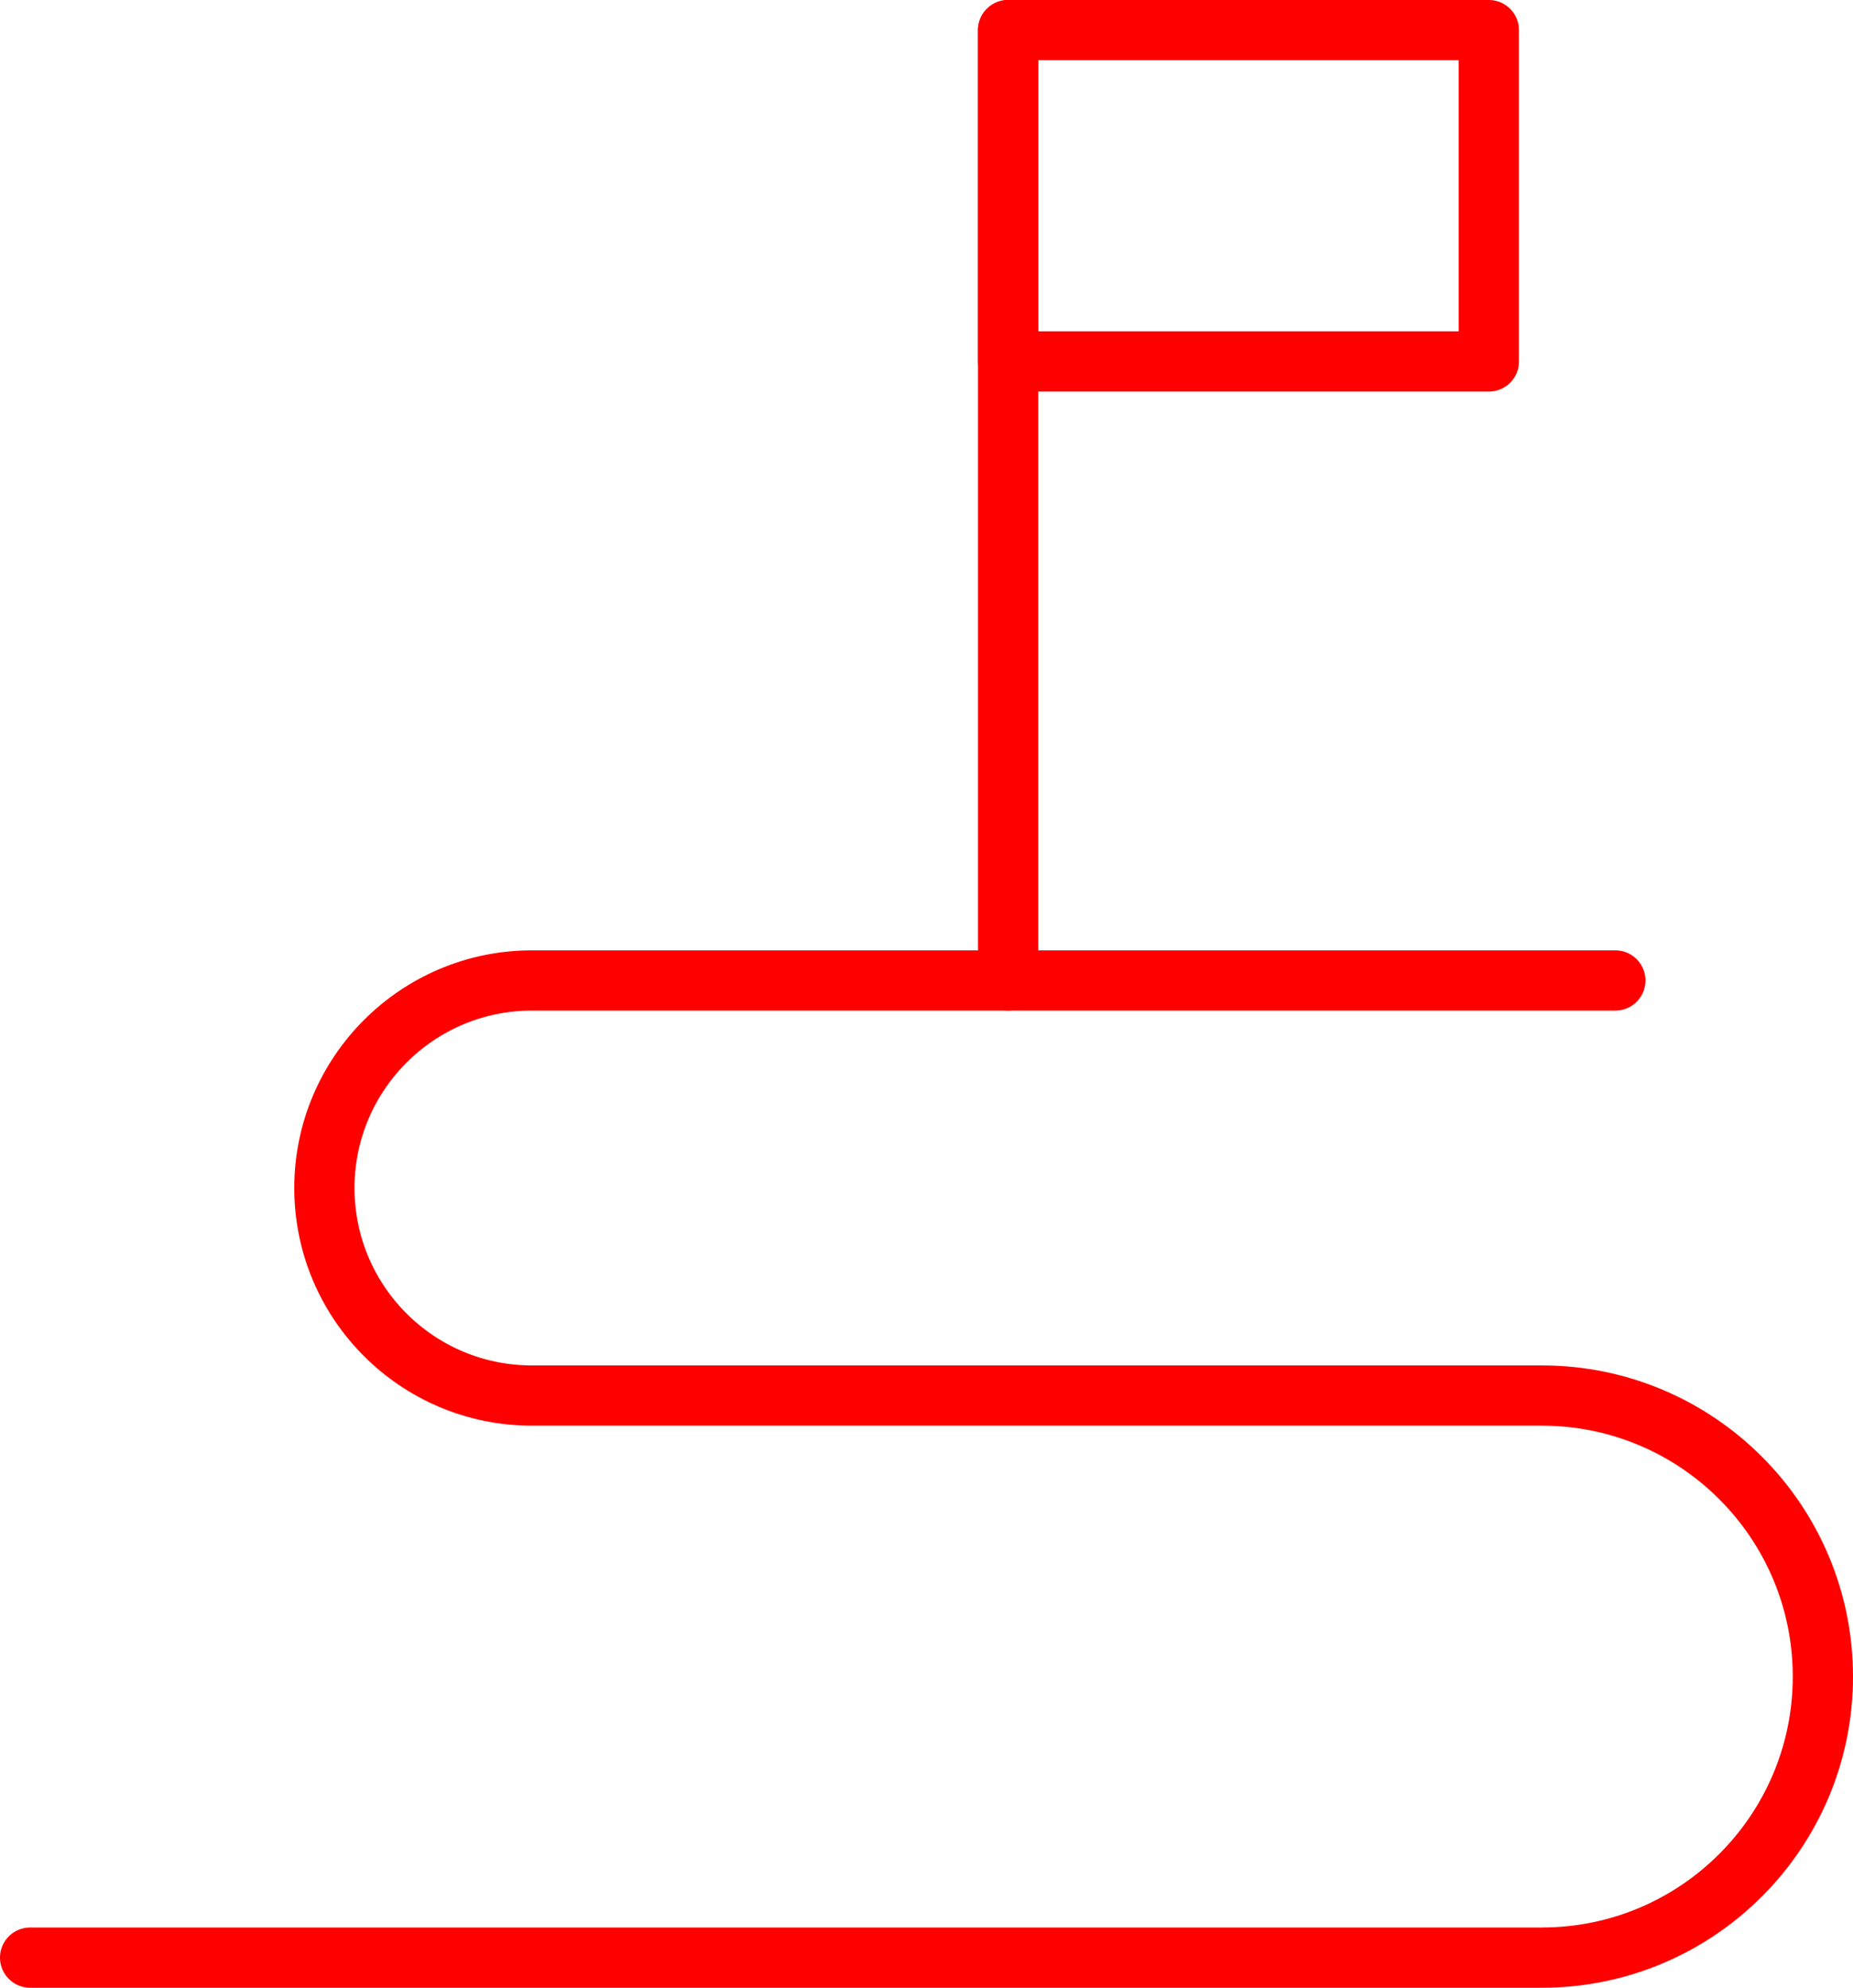
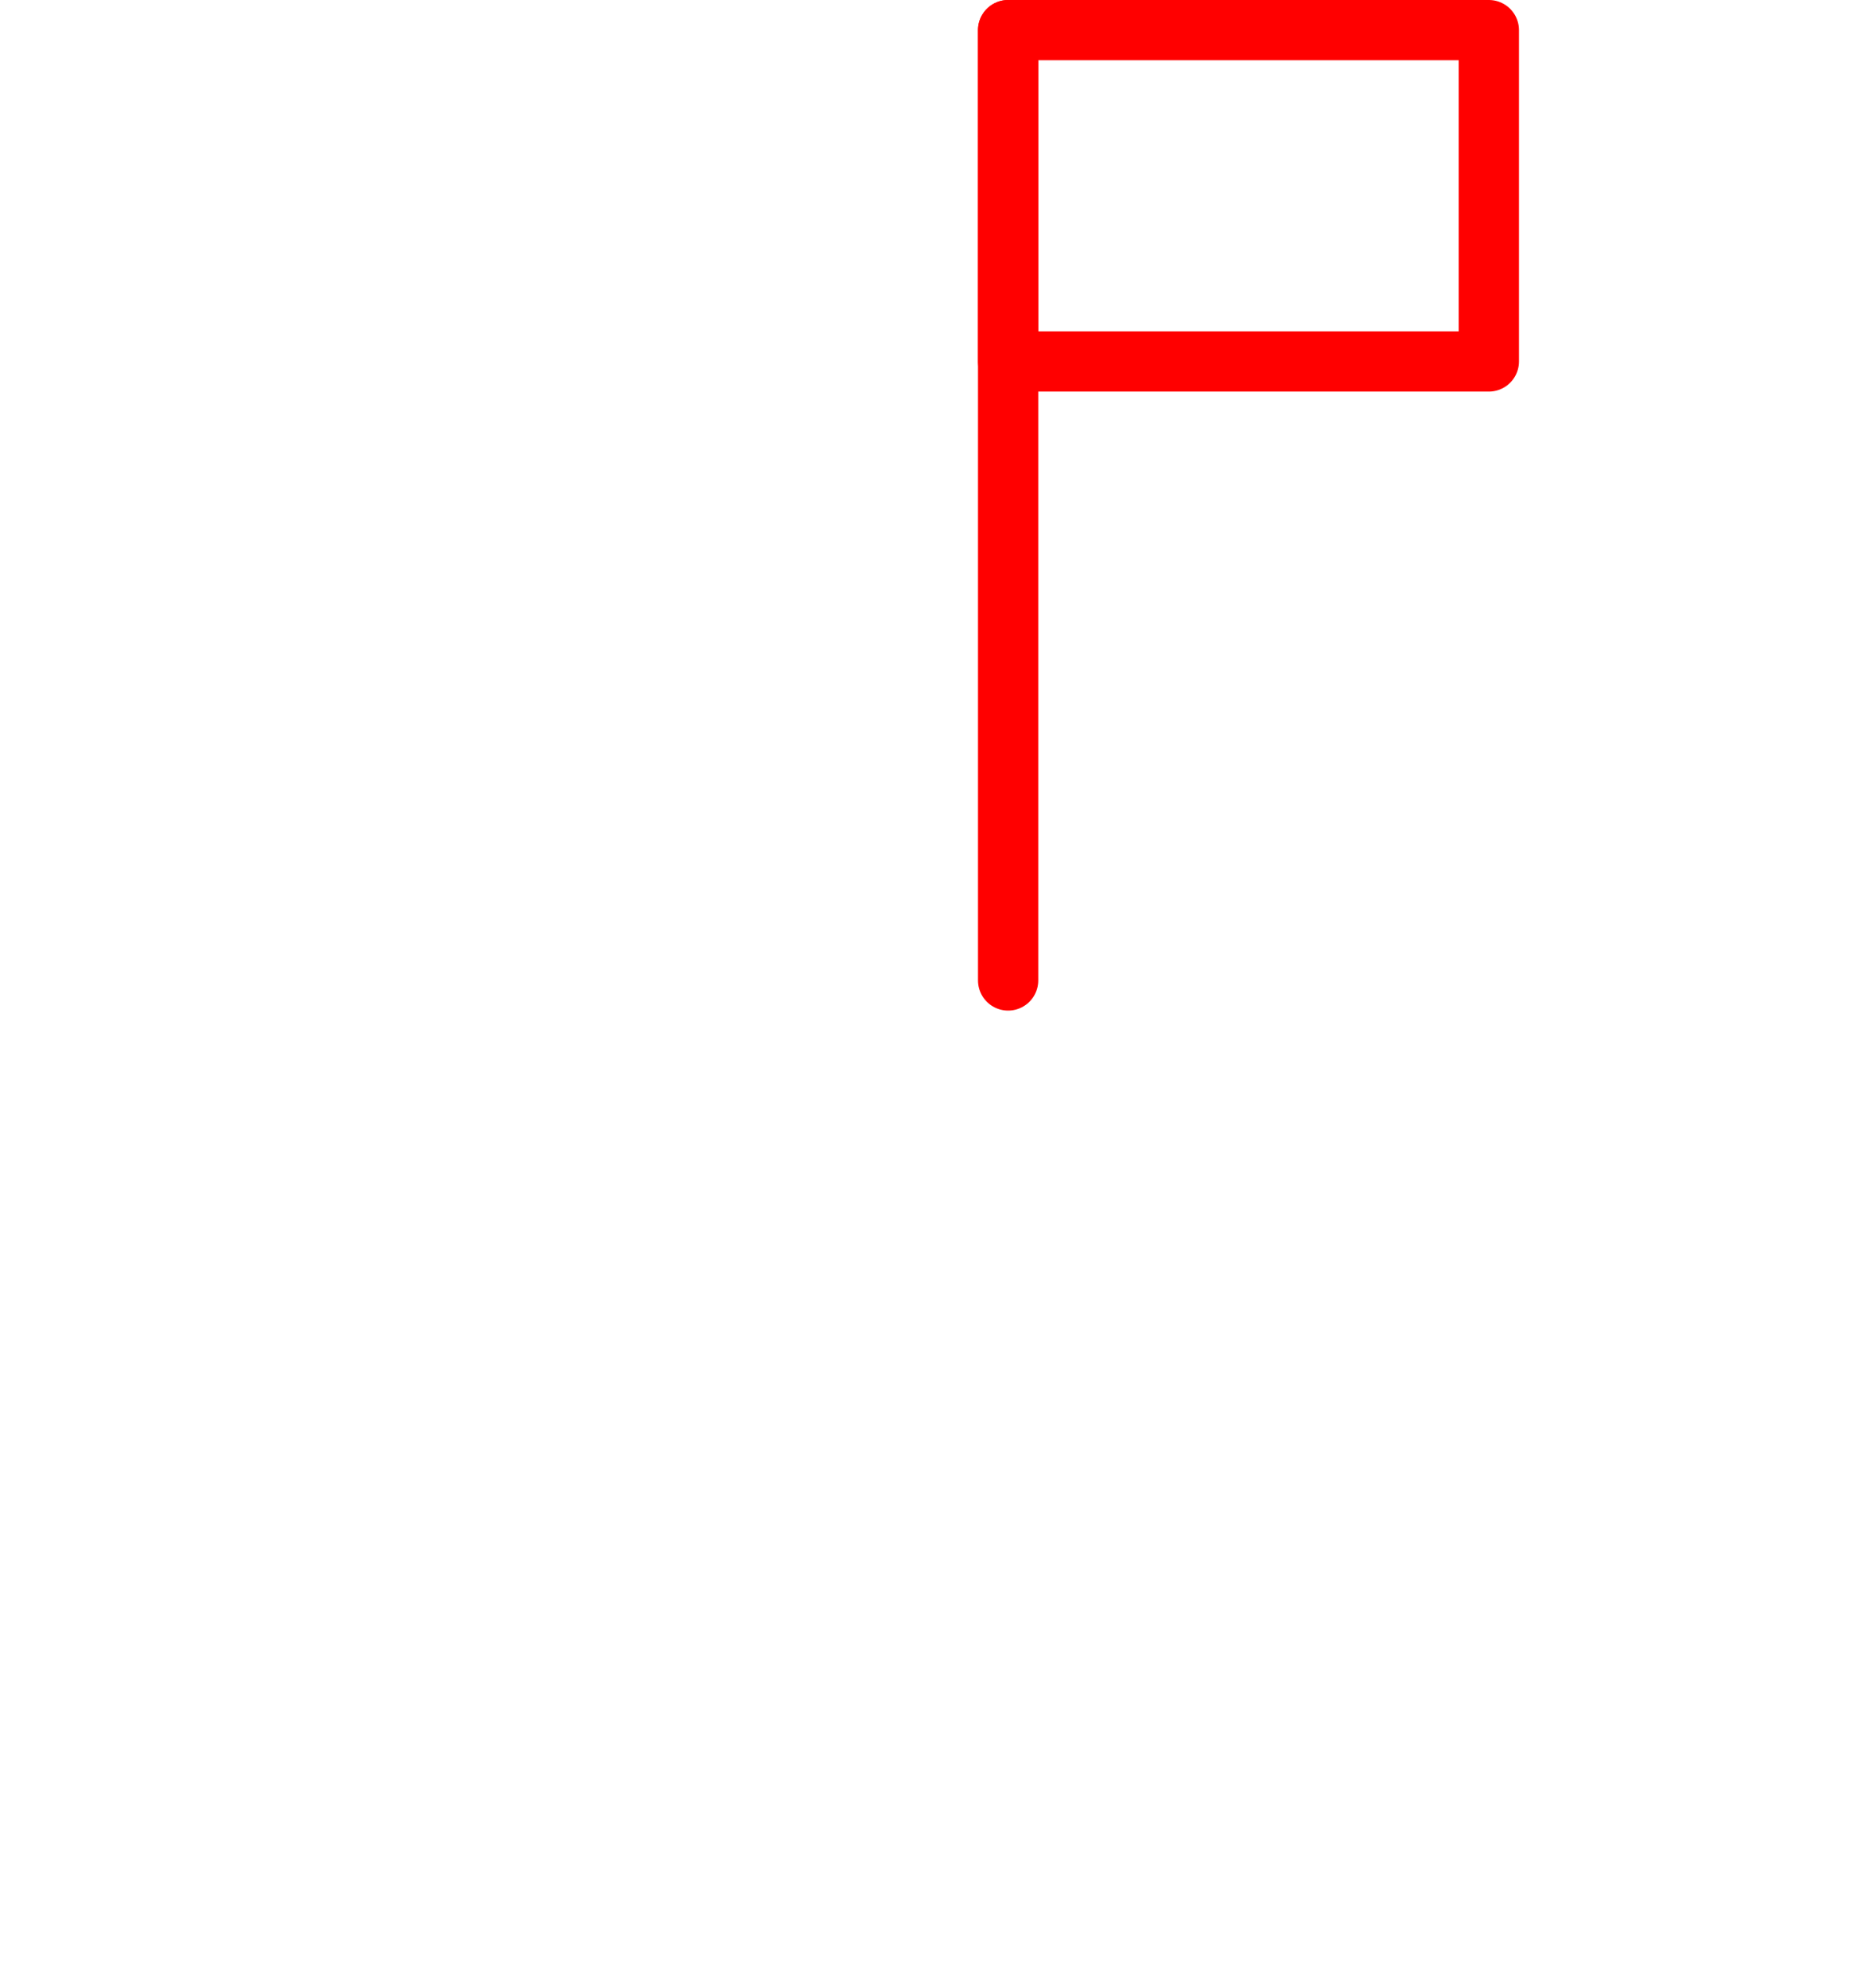
<svg xmlns="http://www.w3.org/2000/svg" id="_レイヤー_2" viewBox="0 0 61.52 65.99">
  <defs>
    <style>.cls-1{fill:none;stroke:red;stroke-linecap:round;stroke-linejoin:round;stroke-width:2px;}</style>
  </defs>
  <g id="text">
    <line class="cls-1" x1="33.47" y1="32.55" x2="33.47" y2="1" />
    <rect class="cls-1" x="33.47" y="1" width="15.96" height="11" />
-     <path class="cls-1" d="m1,64.99h50.19c5.15,0,9.33-4.18,9.33-9.33s-4.18-9.33-9.33-9.33H17.66c-3.81,0-6.89-3.09-6.89-6.89s3.09-6.89,6.89-6.89h35.97" />
  </g>
</svg>